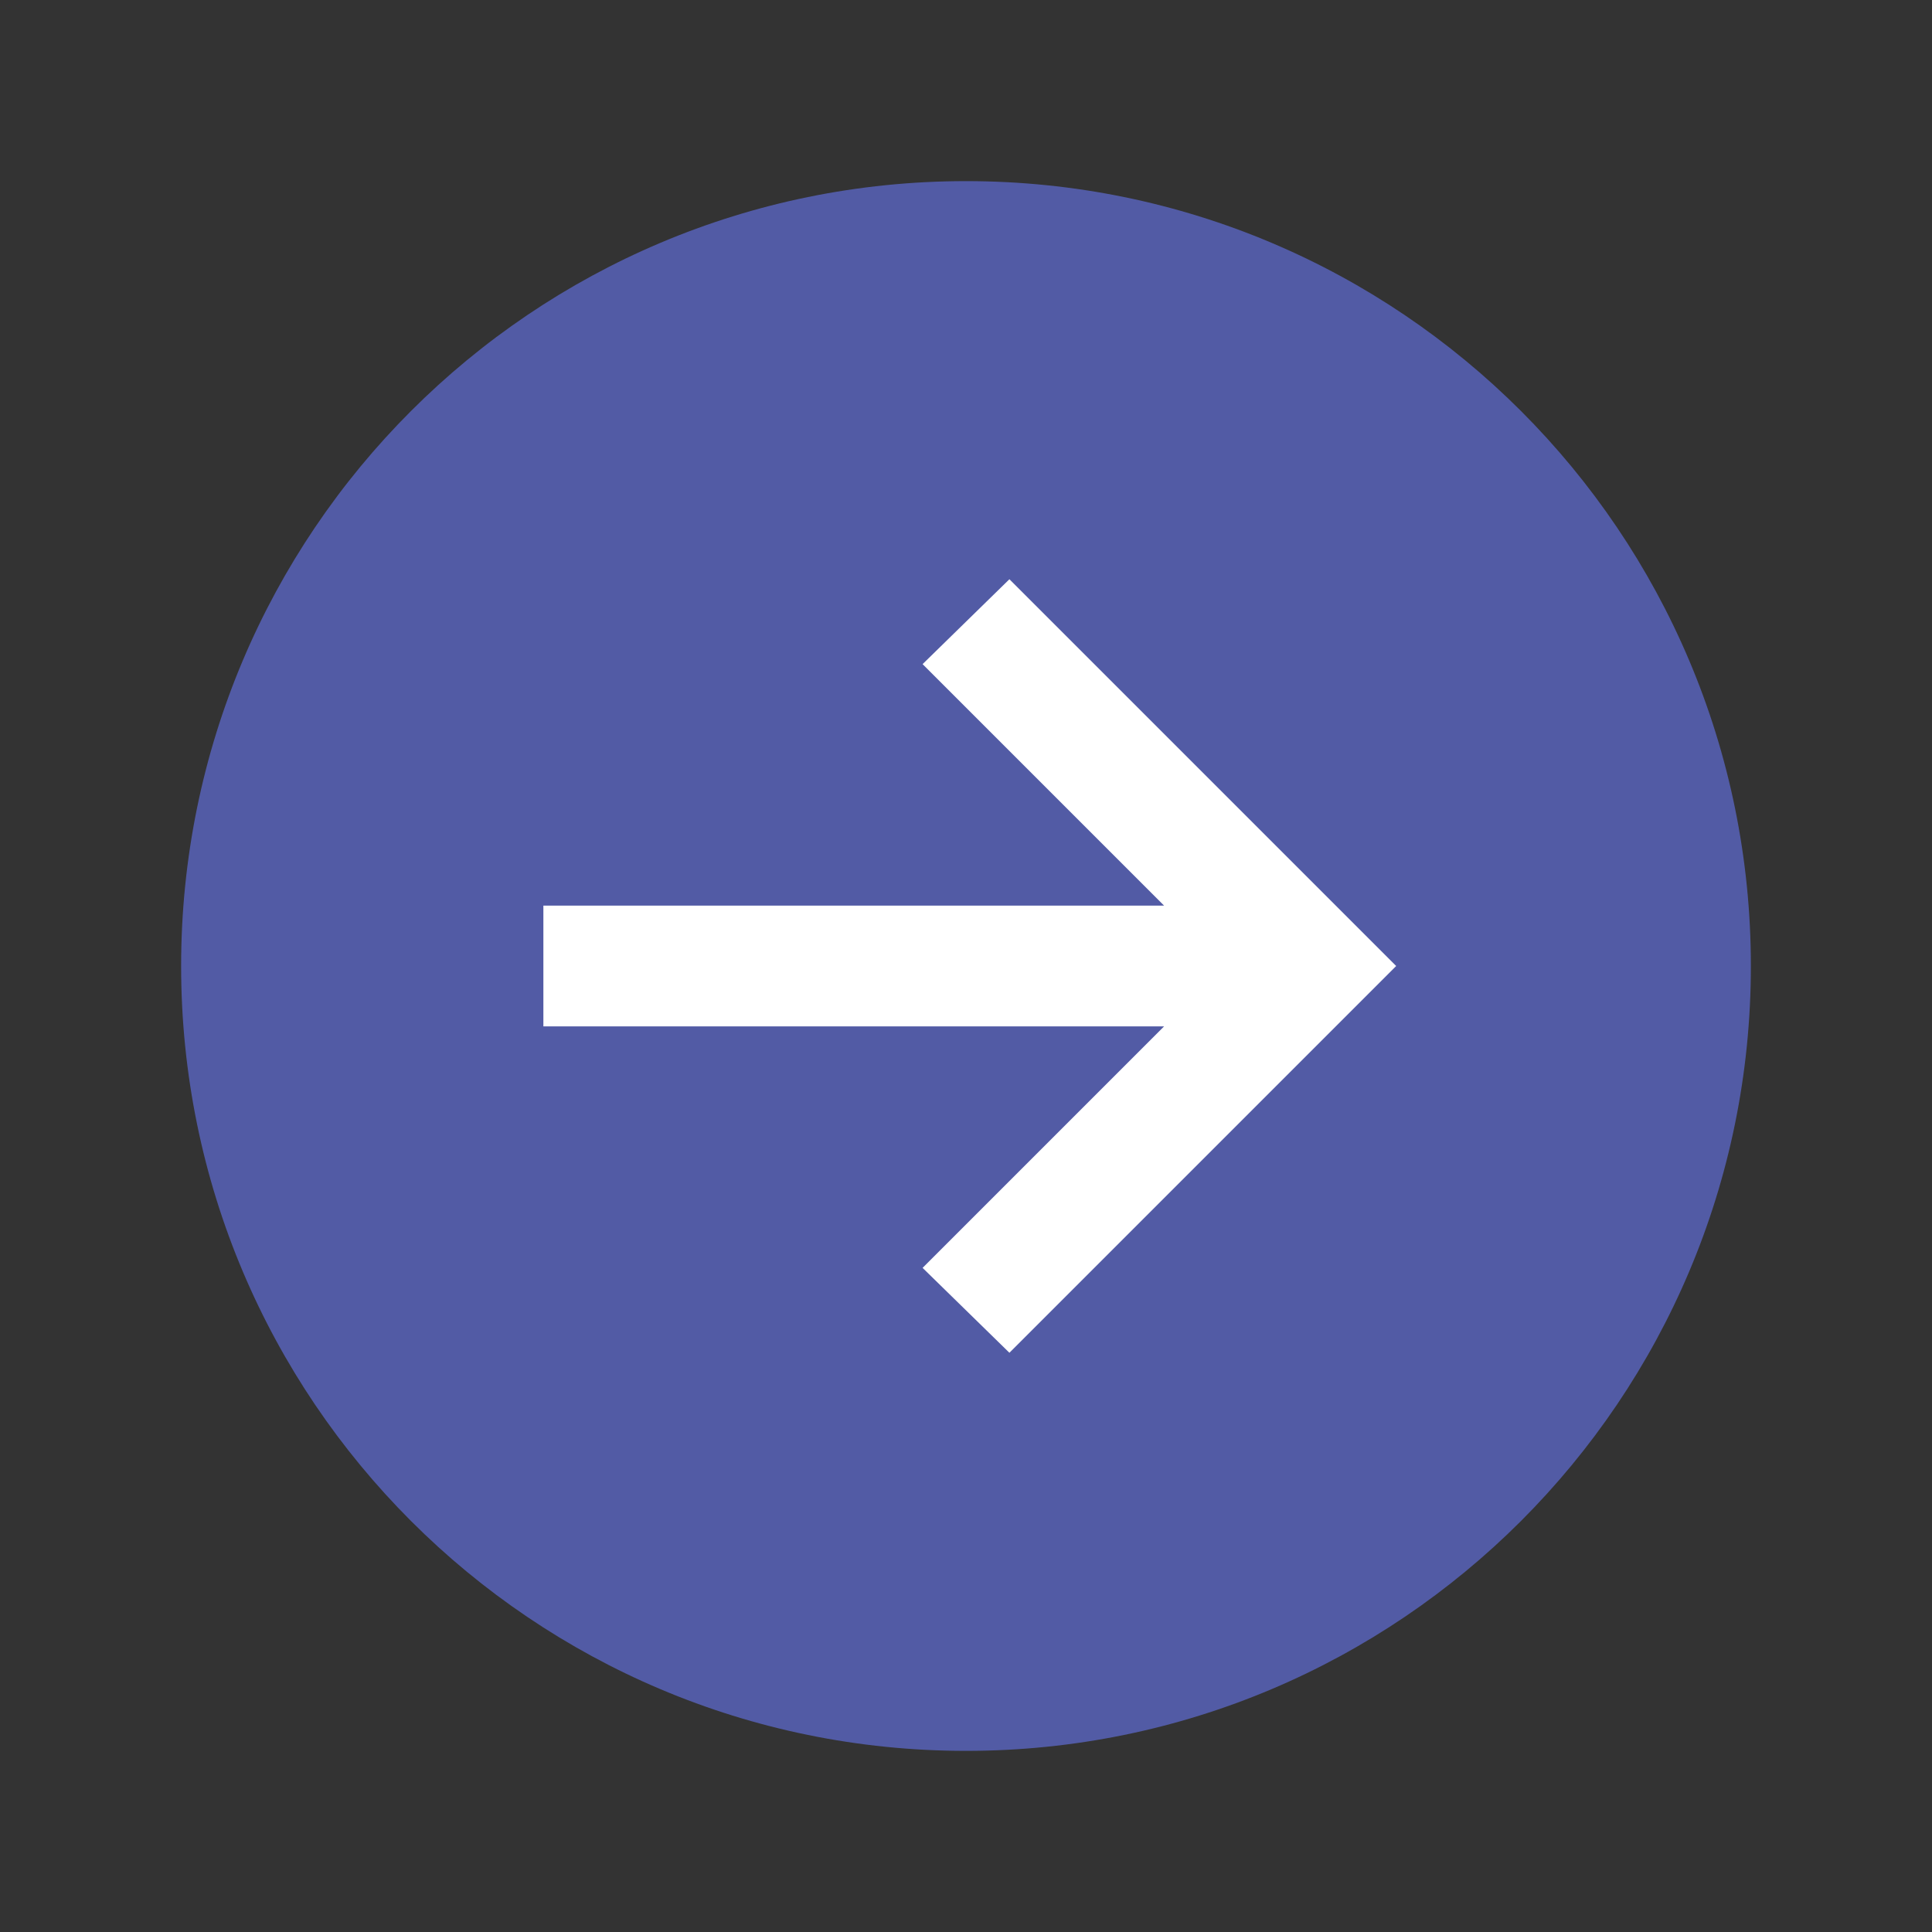
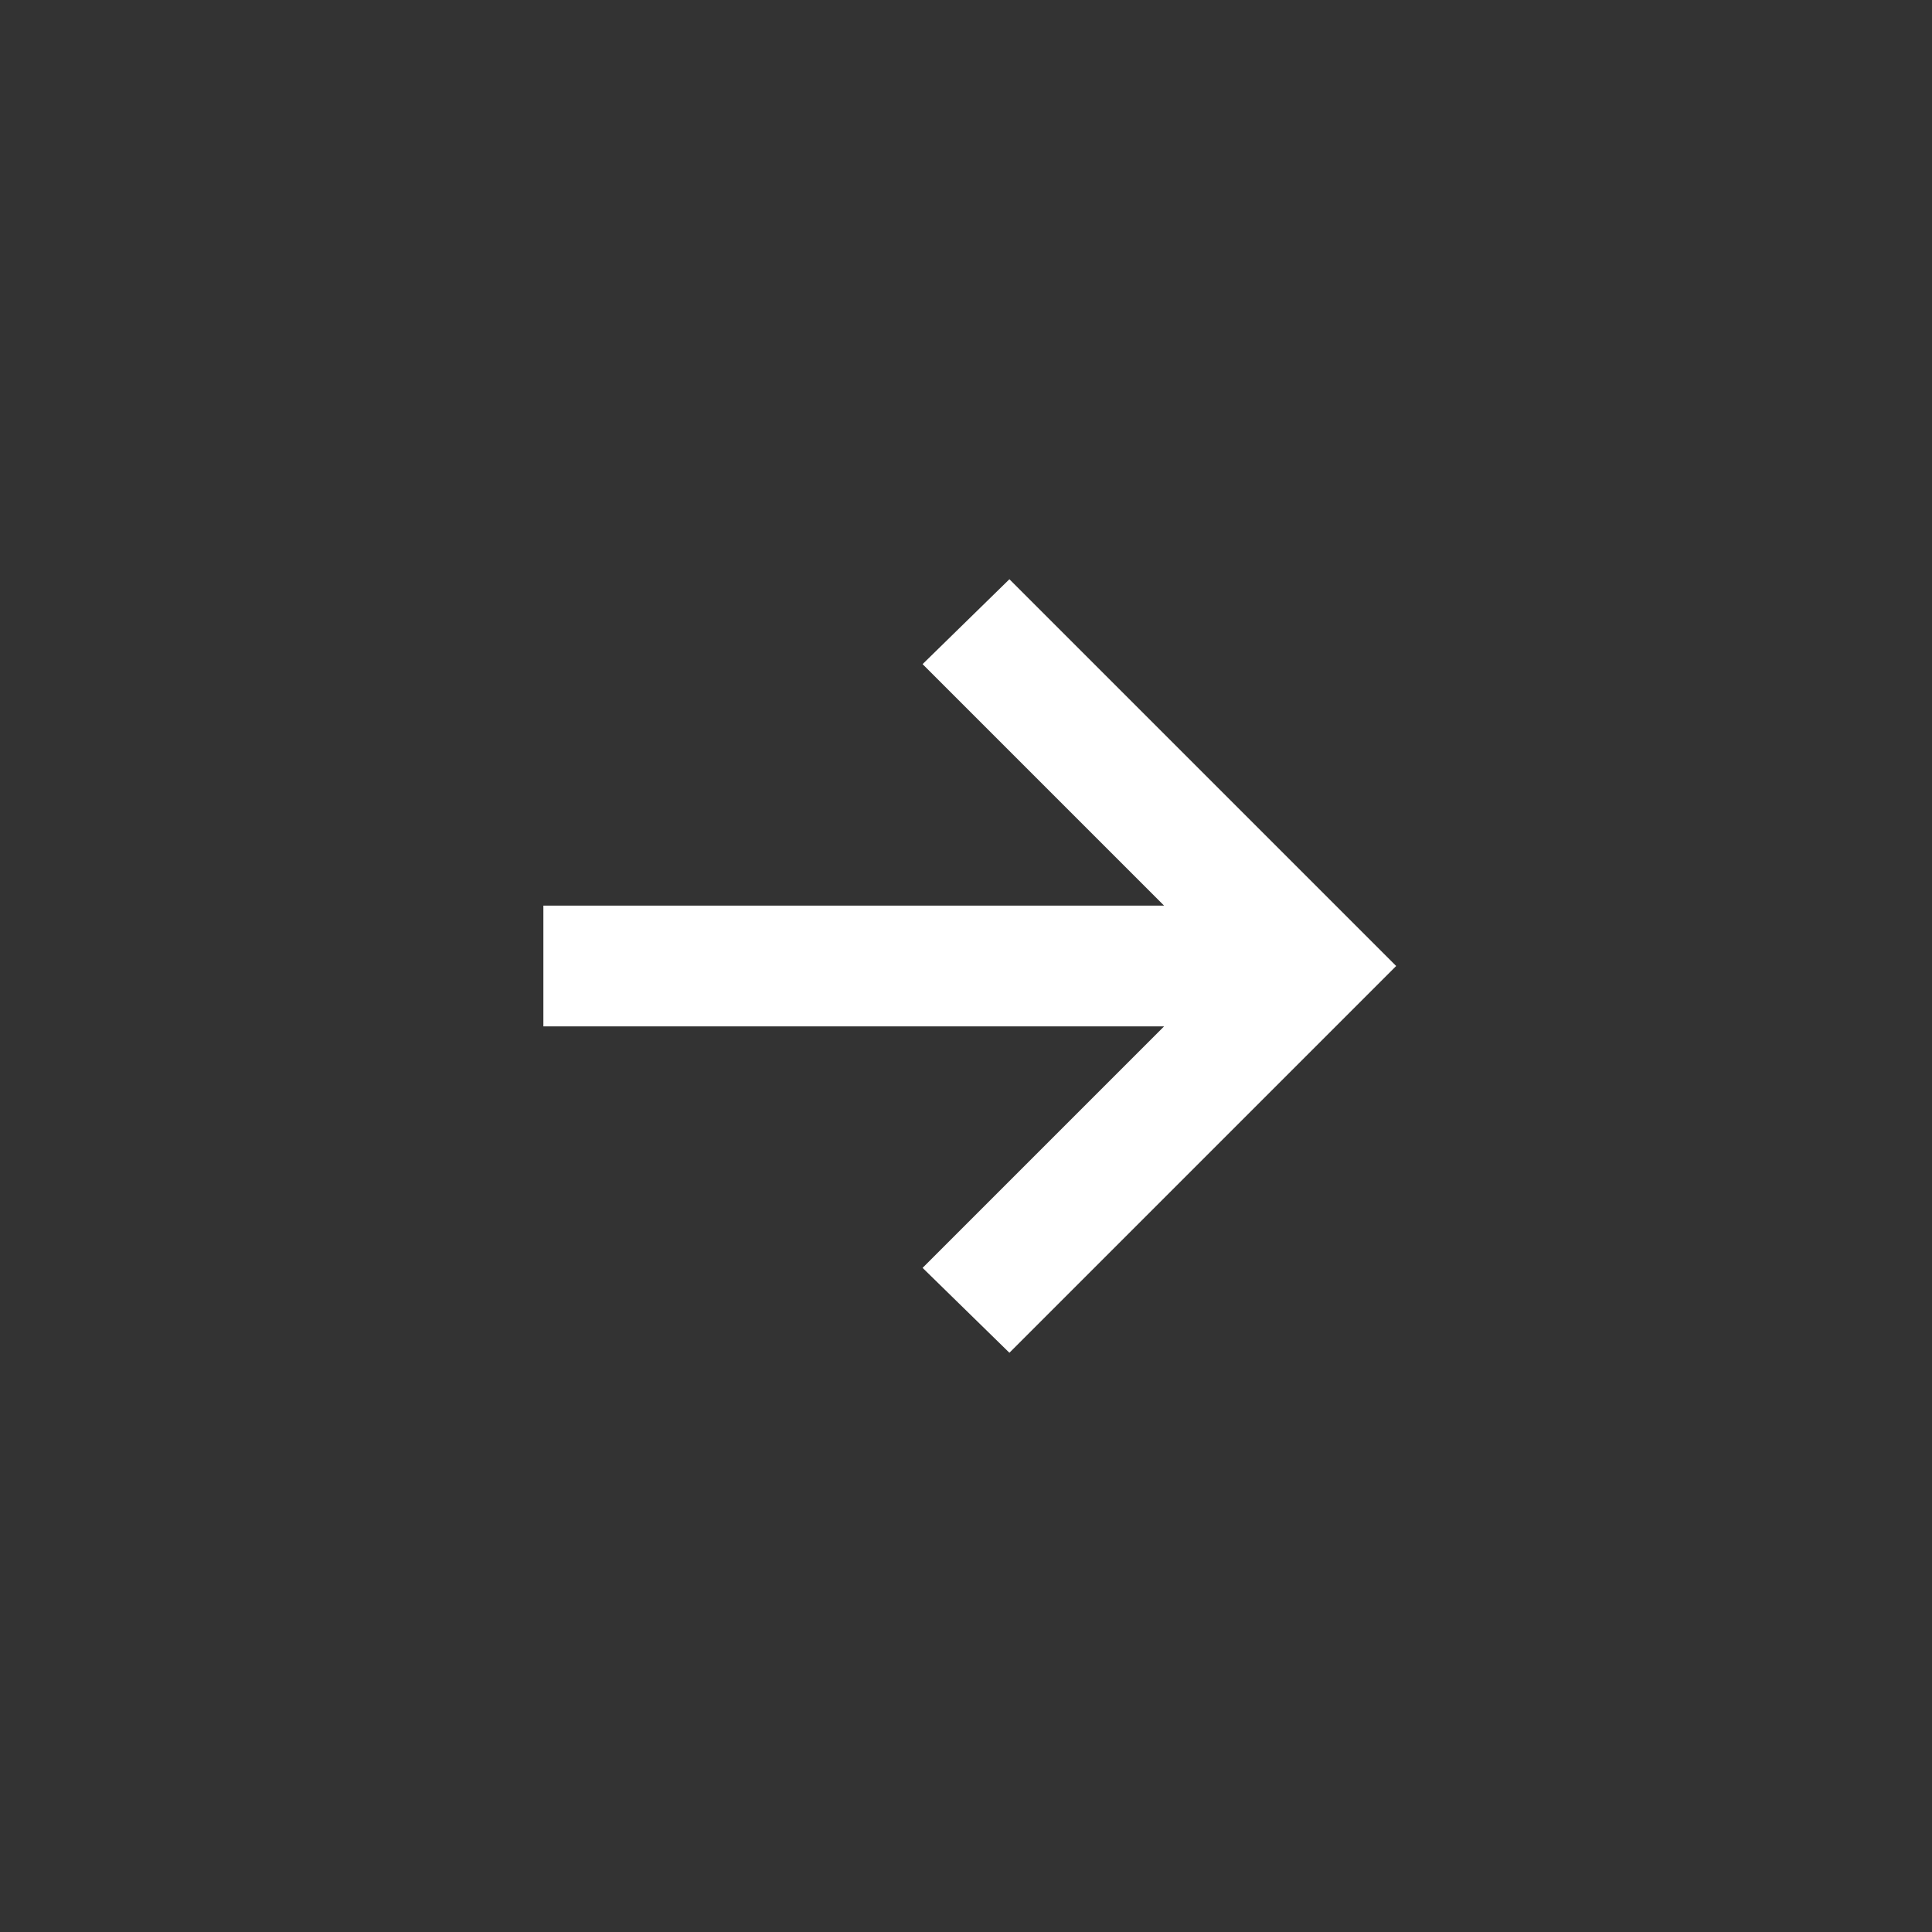
<svg xmlns="http://www.w3.org/2000/svg" width="32" height="32" viewBox="0 0 32 32" fill="none">
  <rect x="0" y="0" width="32" height="32" fill="#333333" stroke="none" />
-   <path d="M29 16C29 23.18 23.18 29 16 29C8.82 29 3 23.18 3 16C3 8.82 8.82 3 16 3C23.18 3 29 8.82 29 16Z" fill="#525BA5" />
  <path d="M16.719 9.594L15.281 11L19.281 15H9V17H19.281L15.281 21L16.719 22.406L23.125 16L16.719 9.594Z" fill="white" />
</svg>